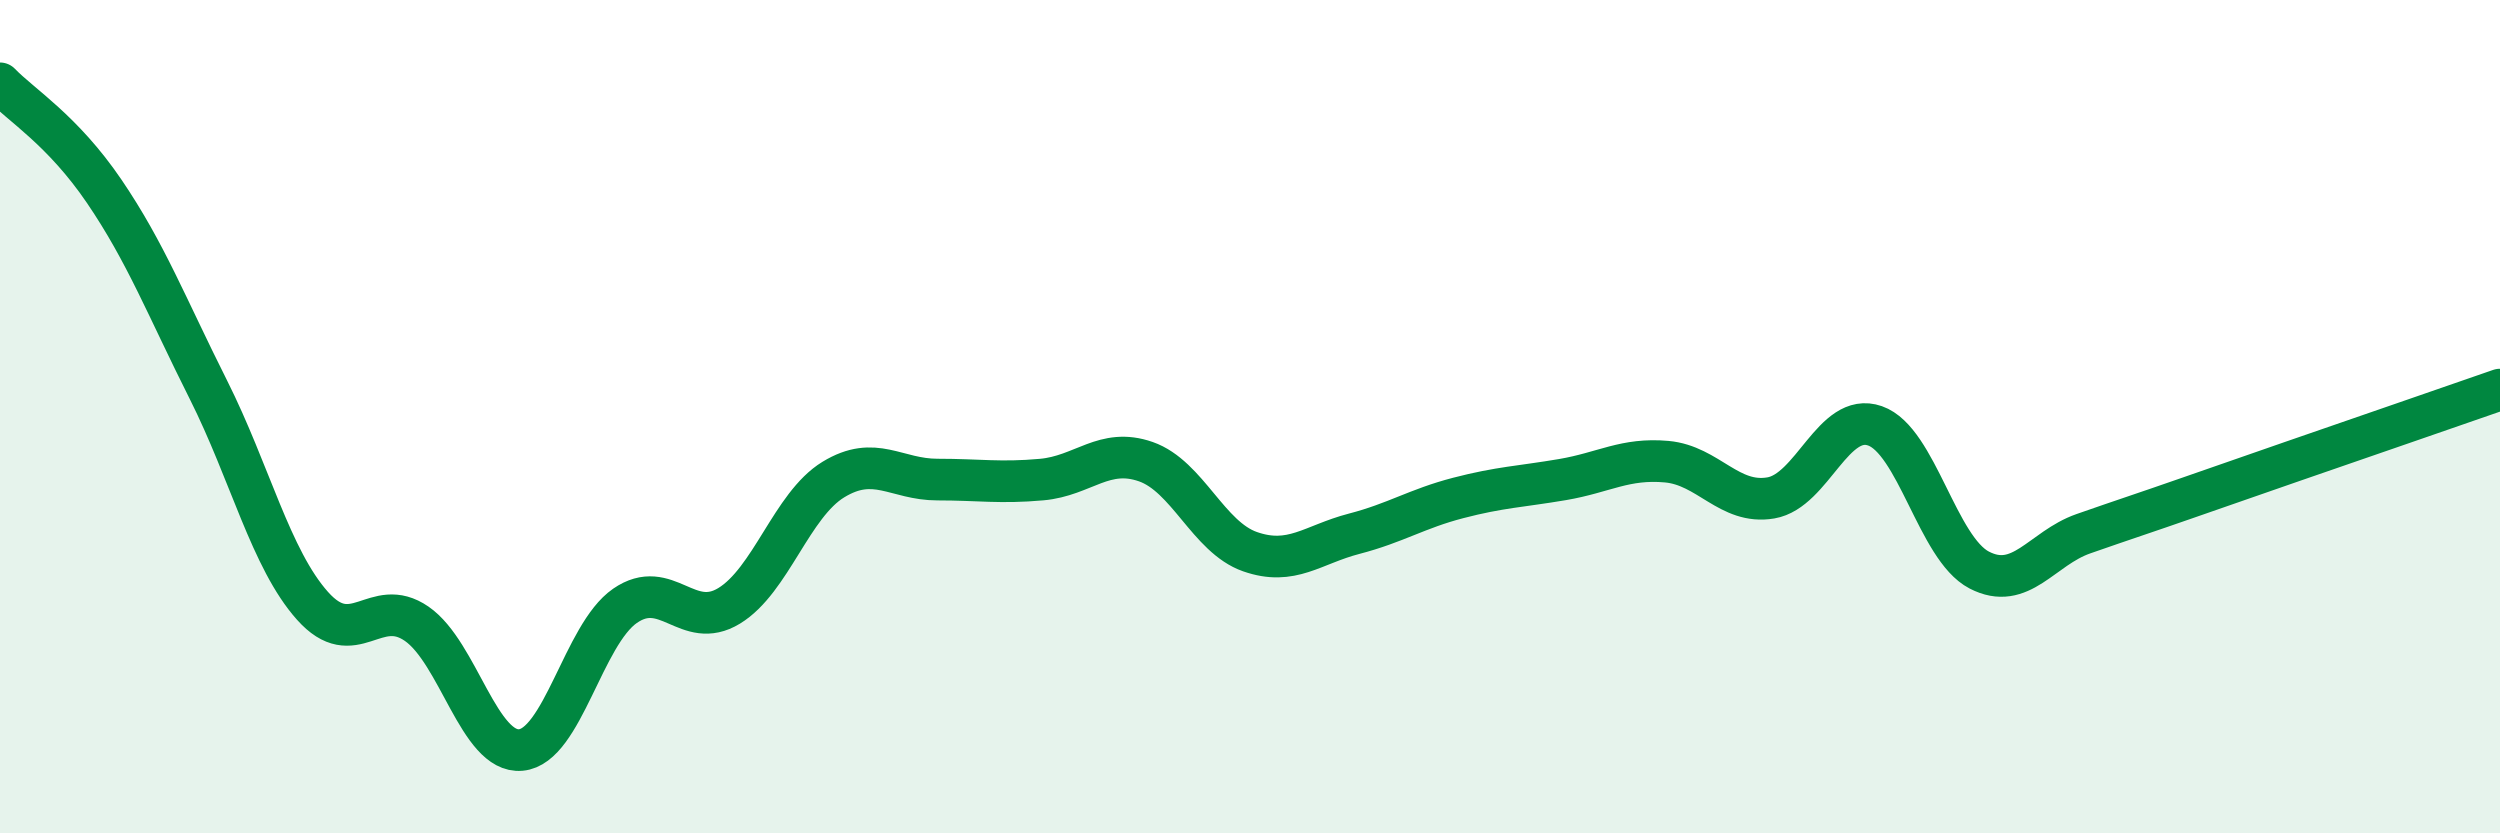
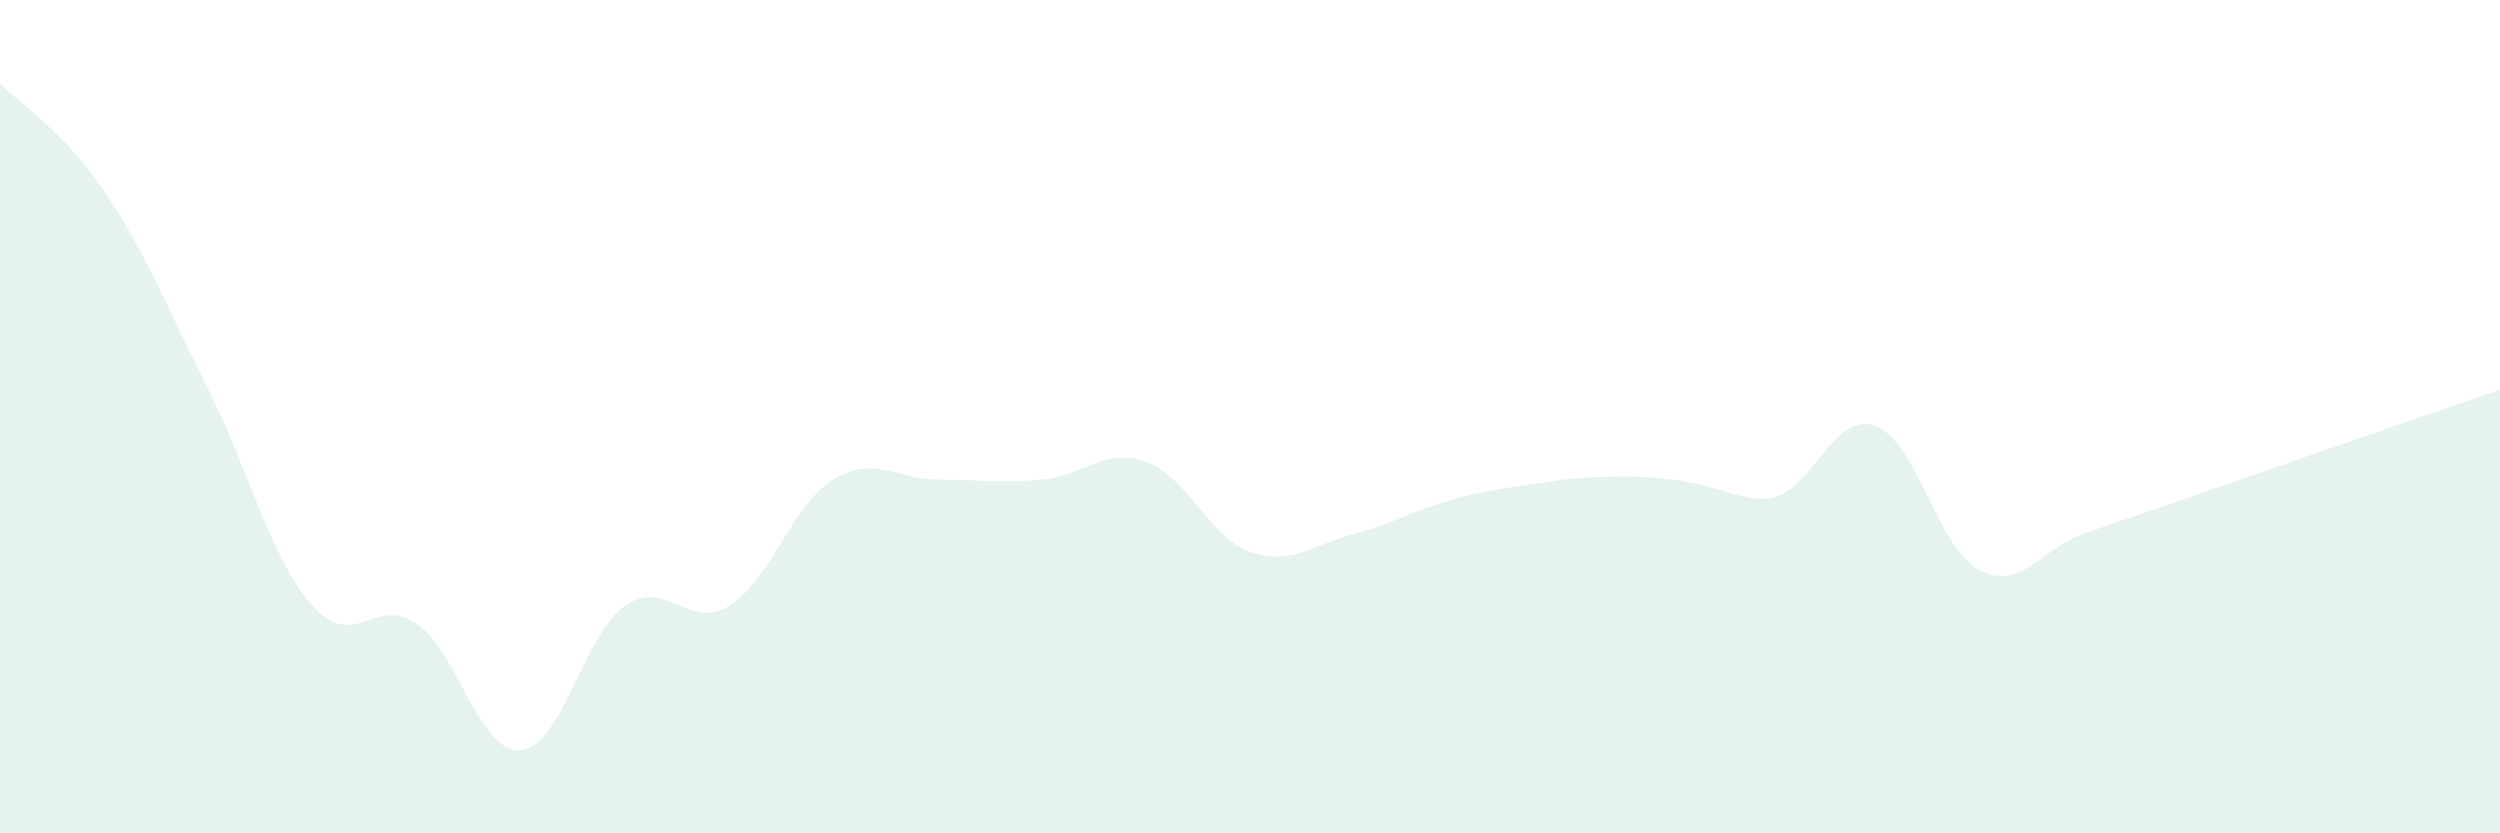
<svg xmlns="http://www.w3.org/2000/svg" width="60" height="20" viewBox="0 0 60 20">
-   <path d="M 0,2 C 0.5,2.52 1.5,3.12 2.5,4.59 C 3.5,6.06 4,7.36 5,9.35 C 6,11.34 6.5,13.42 7.5,14.54 C 8.5,15.66 9,14.28 10,14.97 C 11,15.66 11.5,18.09 12.5,18 C 13.5,17.91 14,15.23 15,14.54 C 16,13.85 16.5,15.15 17.5,14.54 C 18.5,13.93 19,12.12 20,11.51 C 21,10.9 21.5,11.51 22.5,11.51 C 23.5,11.51 24,11.6 25,11.51 C 26,11.42 26.5,10.73 27.5,11.08 C 28.5,11.43 29,12.89 30,13.24 C 31,13.59 31.5,13.07 32.5,12.81 C 33.5,12.55 34,12.21 35,11.95 C 36,11.69 36.5,11.68 37.5,11.51 C 38.5,11.34 39,10.99 40,11.08 C 41,11.17 41.5,12.12 42.5,11.95 C 43.5,11.78 44,9.87 45,10.22 C 46,10.57 46.5,13.16 47.5,13.68 C 48.5,14.2 49,13.16 50,12.81 C 51,12.46 51.5,12.3 52.5,11.95 C 53.5,11.6 53.5,11.6 55,11.08 C 56.5,10.56 59,9.7 60,9.35L60 20L0 20Z" fill="#008740" opacity="0.1" stroke-linecap="round" stroke-linejoin="round" />
-   <path d="M 0,2 C 0.5,2.52 1.5,3.12 2.5,4.59 C 3.5,6.06 4,7.36 5,9.35 C 6,11.34 6.5,13.42 7.5,14.54 C 8.5,15.66 9,14.28 10,14.97 C 11,15.66 11.5,18.09 12.5,18 C 13.5,17.91 14,15.23 15,14.54 C 16,13.85 16.5,15.15 17.5,14.54 C 18.5,13.93 19,12.12 20,11.51 C 21,10.9 21.5,11.51 22.5,11.51 C 23.5,11.51 24,11.6 25,11.51 C 26,11.42 26.5,10.73 27.5,11.08 C 28.5,11.43 29,12.89 30,13.24 C 31,13.59 31.5,13.07 32.5,12.81 C 33.5,12.55 34,12.21 35,11.95 C 36,11.69 36.5,11.68 37.5,11.51 C 38.5,11.34 39,10.99 40,11.08 C 41,11.17 41.5,12.12 42.5,11.95 C 43.5,11.78 44,9.87 45,10.22 C 46,10.57 46.5,13.16 47.5,13.68 C 48.5,14.2 49,13.16 50,12.81 C 51,12.46 51.5,12.3 52.5,11.95 C 53.5,11.6 53.5,11.6 55,11.08 C 56.5,10.56 59,9.7 60,9.35" stroke="#008740" stroke-width="1" fill="none" stroke-linecap="round" stroke-linejoin="round" />
+   <path d="M 0,2 C 0.5,2.52 1.5,3.12 2.5,4.59 C 3.5,6.06 4,7.36 5,9.35 C 6,11.34 6.5,13.42 7.5,14.54 C 8.5,15.66 9,14.28 10,14.97 C 11,15.66 11.5,18.09 12.5,18 C 13.5,17.91 14,15.23 15,14.54 C 16,13.85 16.5,15.15 17.5,14.54 C 18.5,13.93 19,12.12 20,11.51 C 21,10.9 21.5,11.51 22.5,11.51 C 23.5,11.51 24,11.6 25,11.51 C 26,11.42 26.5,10.73 27.5,11.08 C 28.5,11.43 29,12.89 30,13.24 C 31,13.59 31.5,13.07 32.5,12.81 C 33.5,12.55 34,12.21 35,11.95 C 36,11.69 36.5,11.68 37.5,11.51 C 41,11.17 41.5,12.12 42.5,11.95 C 43.5,11.78 44,9.87 45,10.22 C 46,10.57 46.5,13.16 47.5,13.68 C 48.5,14.2 49,13.16 50,12.81 C 51,12.46 51.5,12.3 52.5,11.95 C 53.5,11.6 53.5,11.6 55,11.08 C 56.5,10.56 59,9.7 60,9.35L60 20L0 20Z" fill="#008740" opacity="0.1" stroke-linecap="round" stroke-linejoin="round" />
</svg>